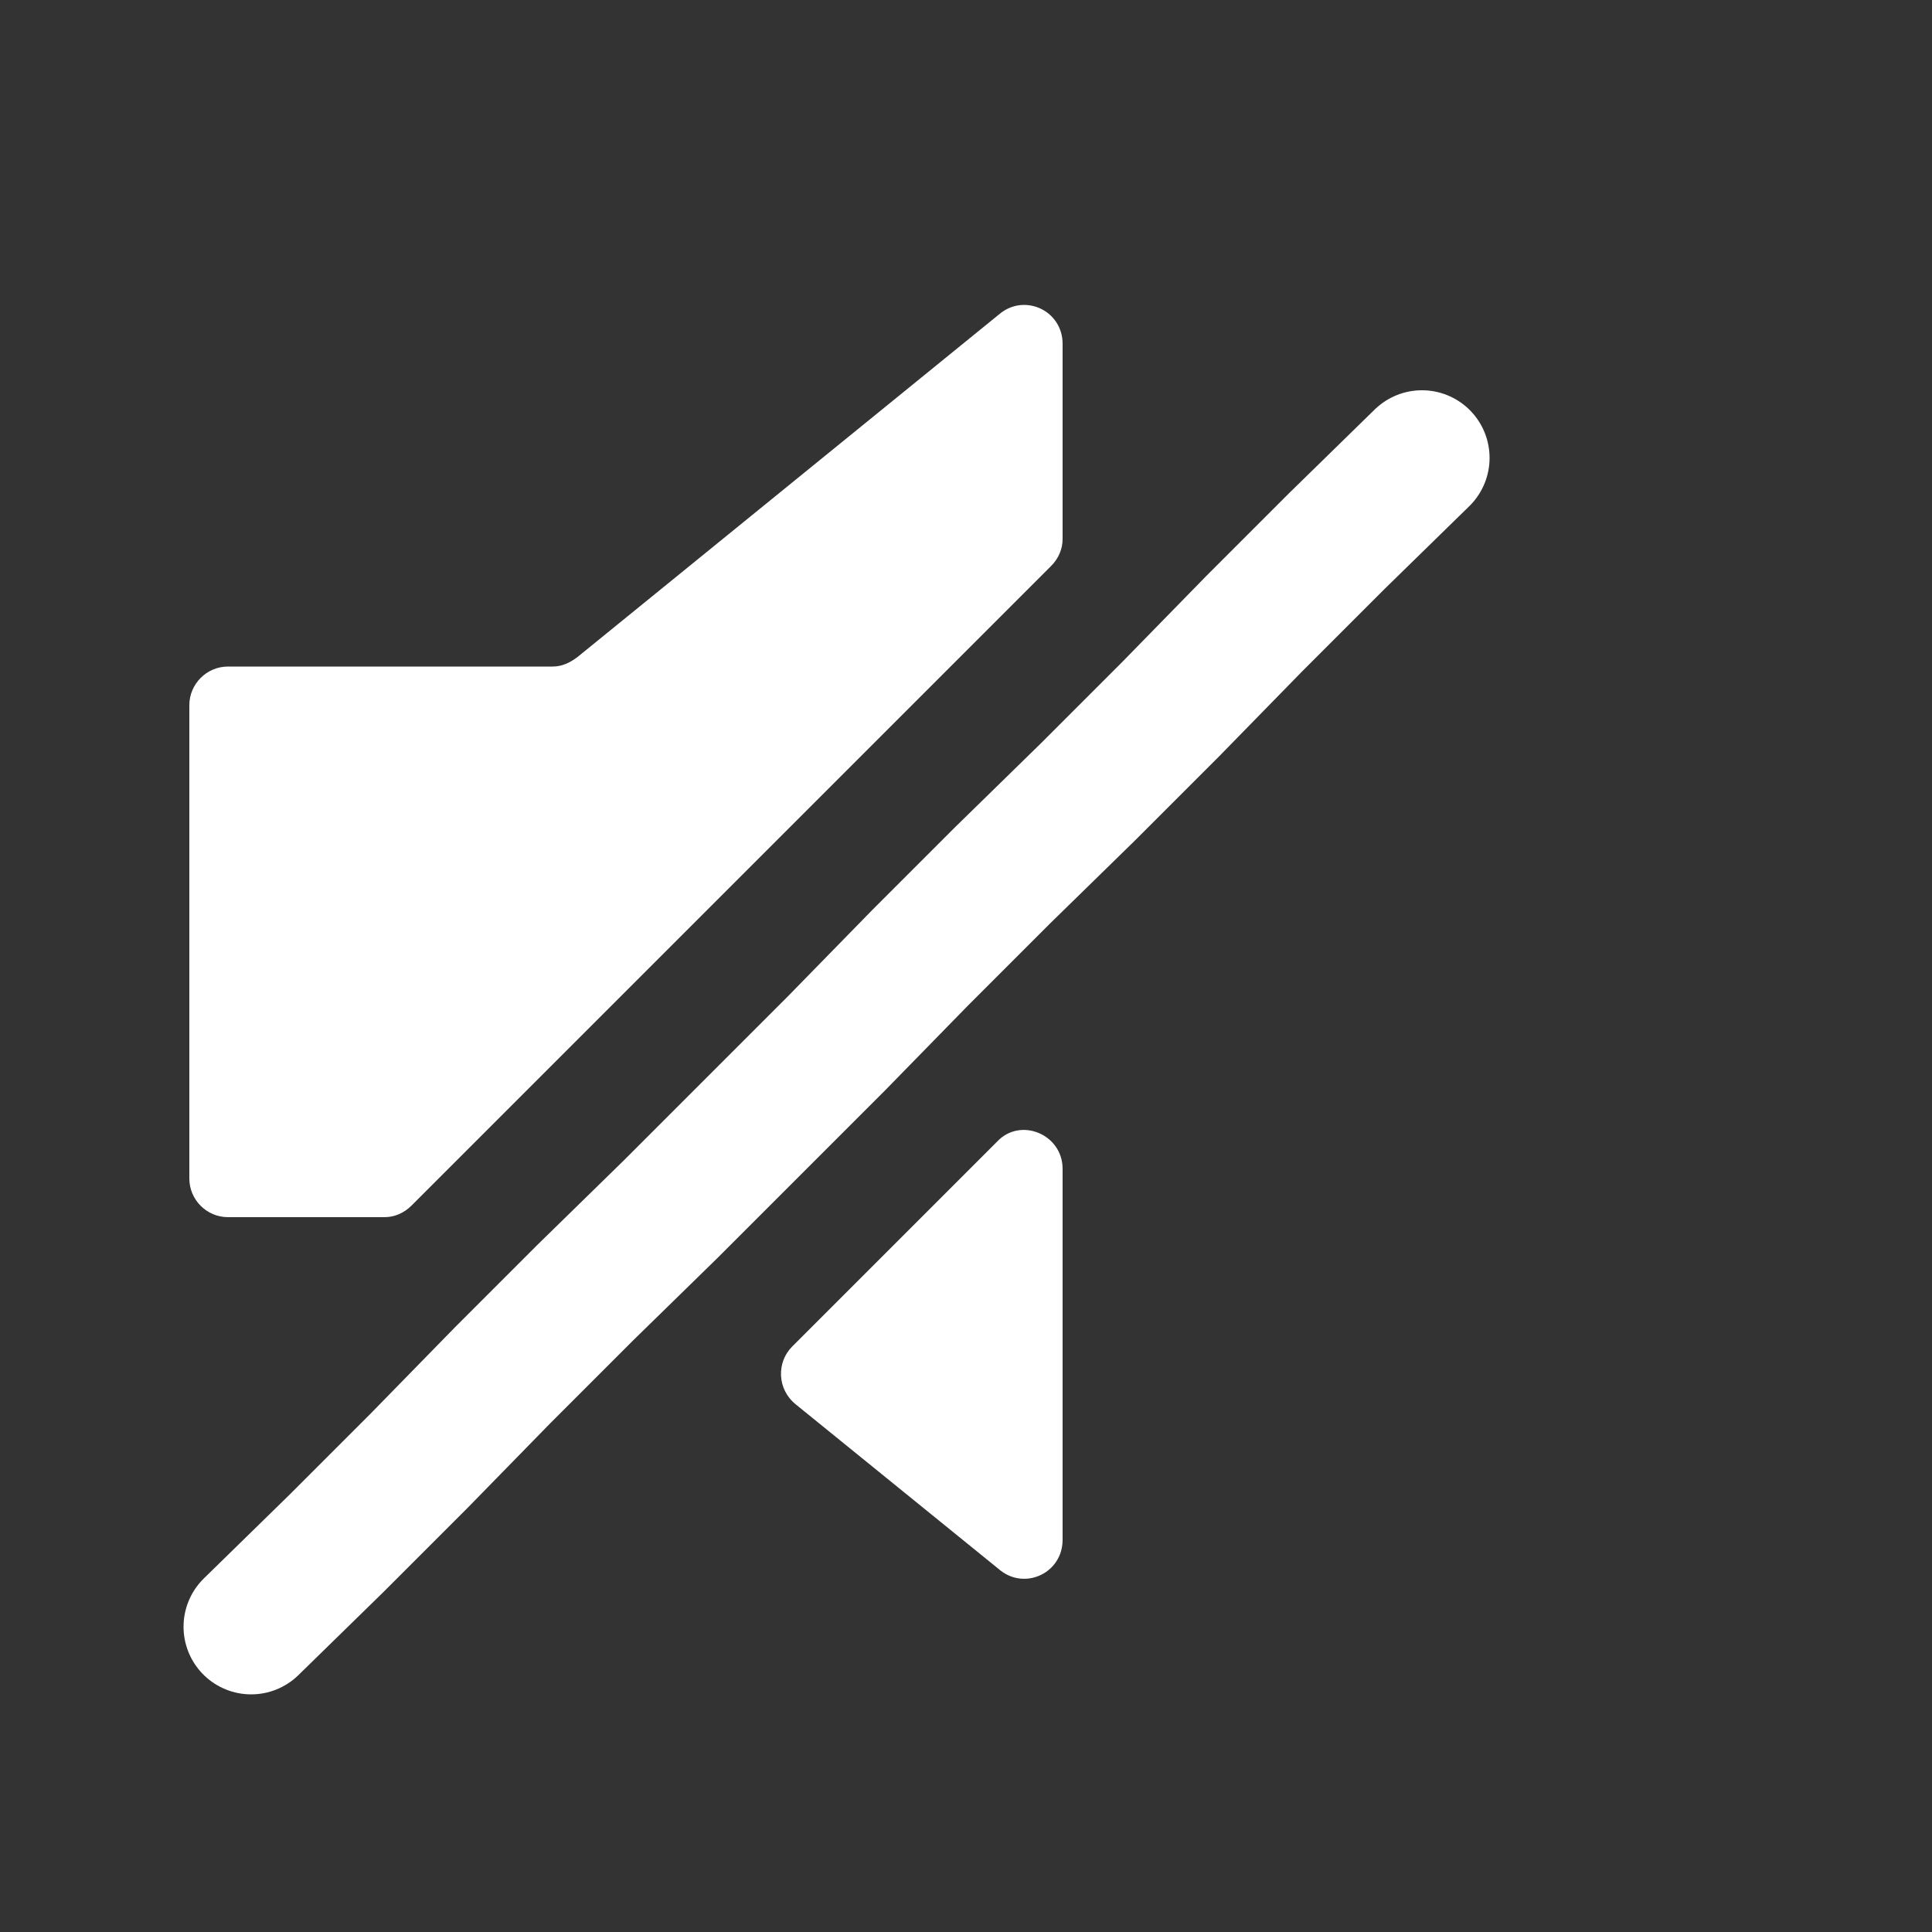
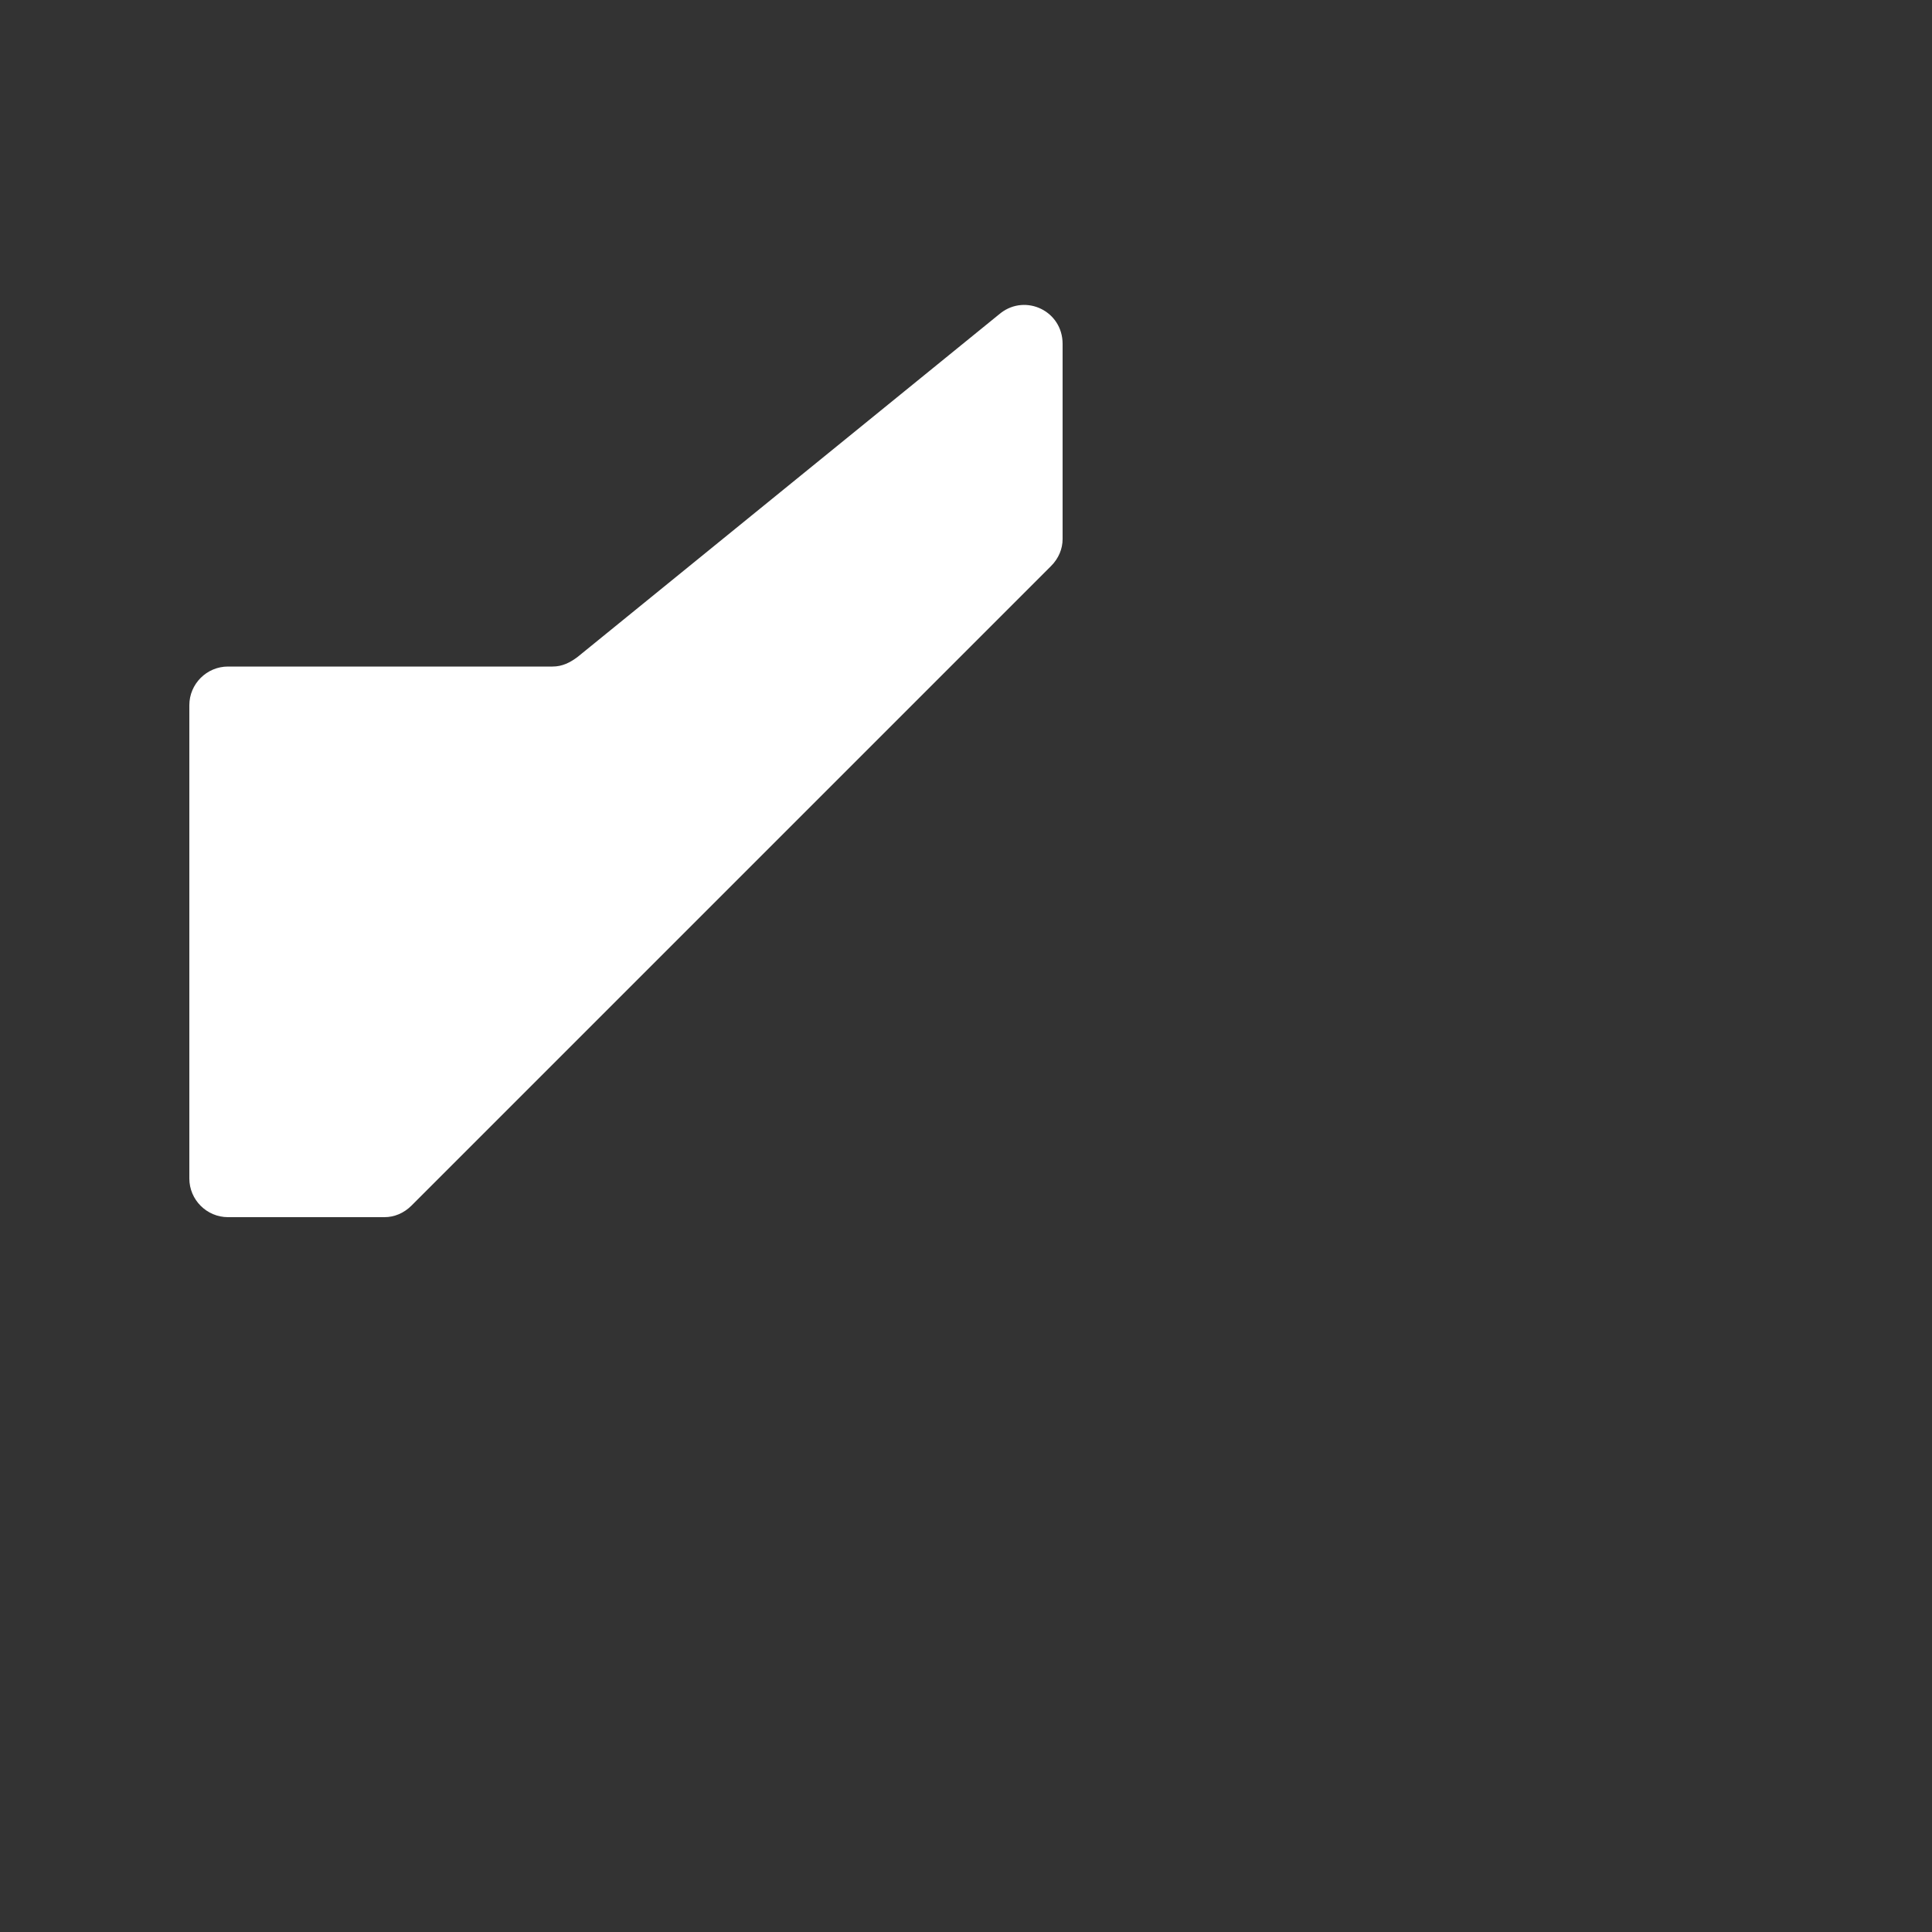
<svg xmlns="http://www.w3.org/2000/svg" version="1.1" id="Capa_1" x="0px" y="0px" viewBox="0 0 100 100" style="enable-background:new 0 0 100 100;" xml:space="preserve">
  <rect x="0" y="0" width="100" height="100" fill="#333333" stroke="none" />
  <style type="text/css">
	.st0{fill:none;stroke:#FFFFFF;stroke-width:7;stroke-linecap:round;stroke-linejoin:round;stroke-miterlimit:10;}
	.st1{fill:#FFFFFF;}
</style>
-   <polyline class="st0" points="73.6,23.7 69.2,28 64.9,32.3 60.6,36.7 56.3,41 51.9,45.3 47.6,49.6 43.3,54 39,58.3 34.7,62.6   30.3,66.9 26,71.2 21.7,75.6 17.4,79.9 13,84.2 " />
-   <path class="st1" d="M55,79.7V60.5c0-1.8-2.2-2.7-3.4-1.4L41,69.7c-0.8,0.8-0.8,2.2,0.2,3l10.6,8.6C53.1,82.3,55,81.4,55,79.7z" />
  <path class="st1" d="M51.8,16.2L29.9,34c-0.4,0.3-0.8,0.5-1.3,0.5H11.8c-1.1,0-2,0.9-2,2V61c0,1.1,0.9,2,2,2h8.1  c0.5,0,1-0.2,1.4-0.6l33.1-33.1c0.4-0.4,0.6-0.9,0.6-1.4V17.8C55,16.1,53.1,15.2,51.8,16.2z" />
</svg>